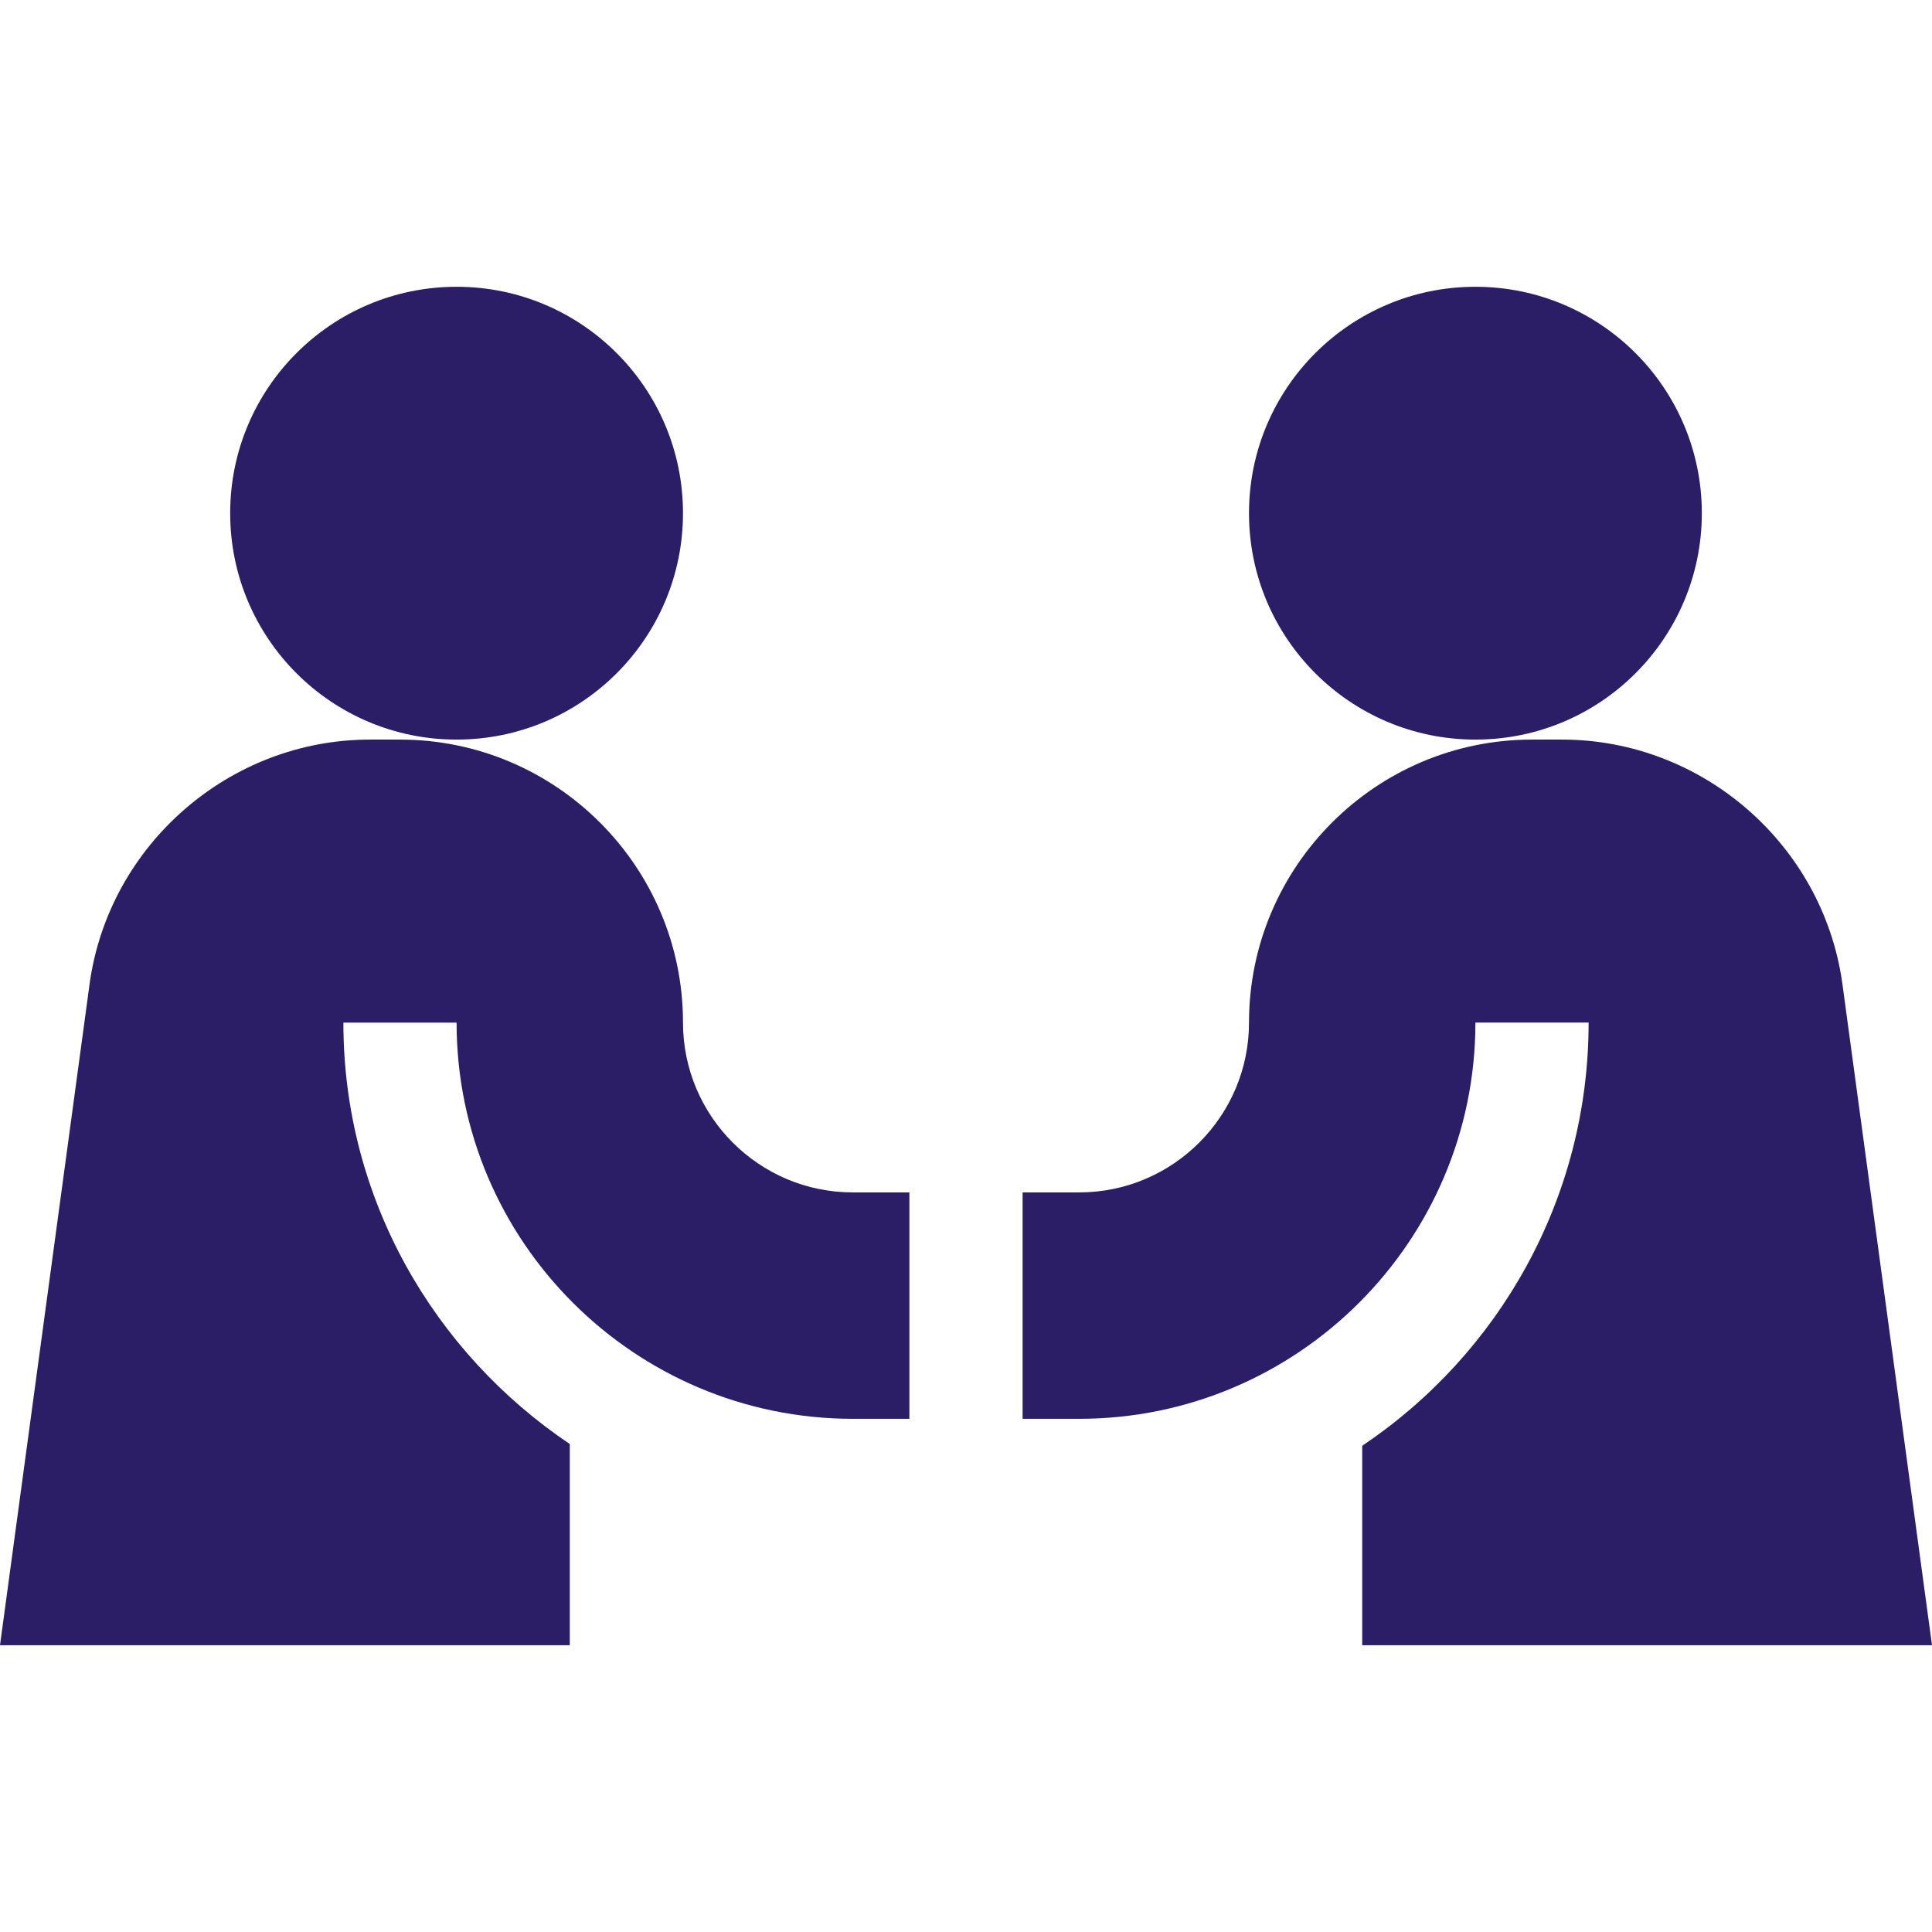
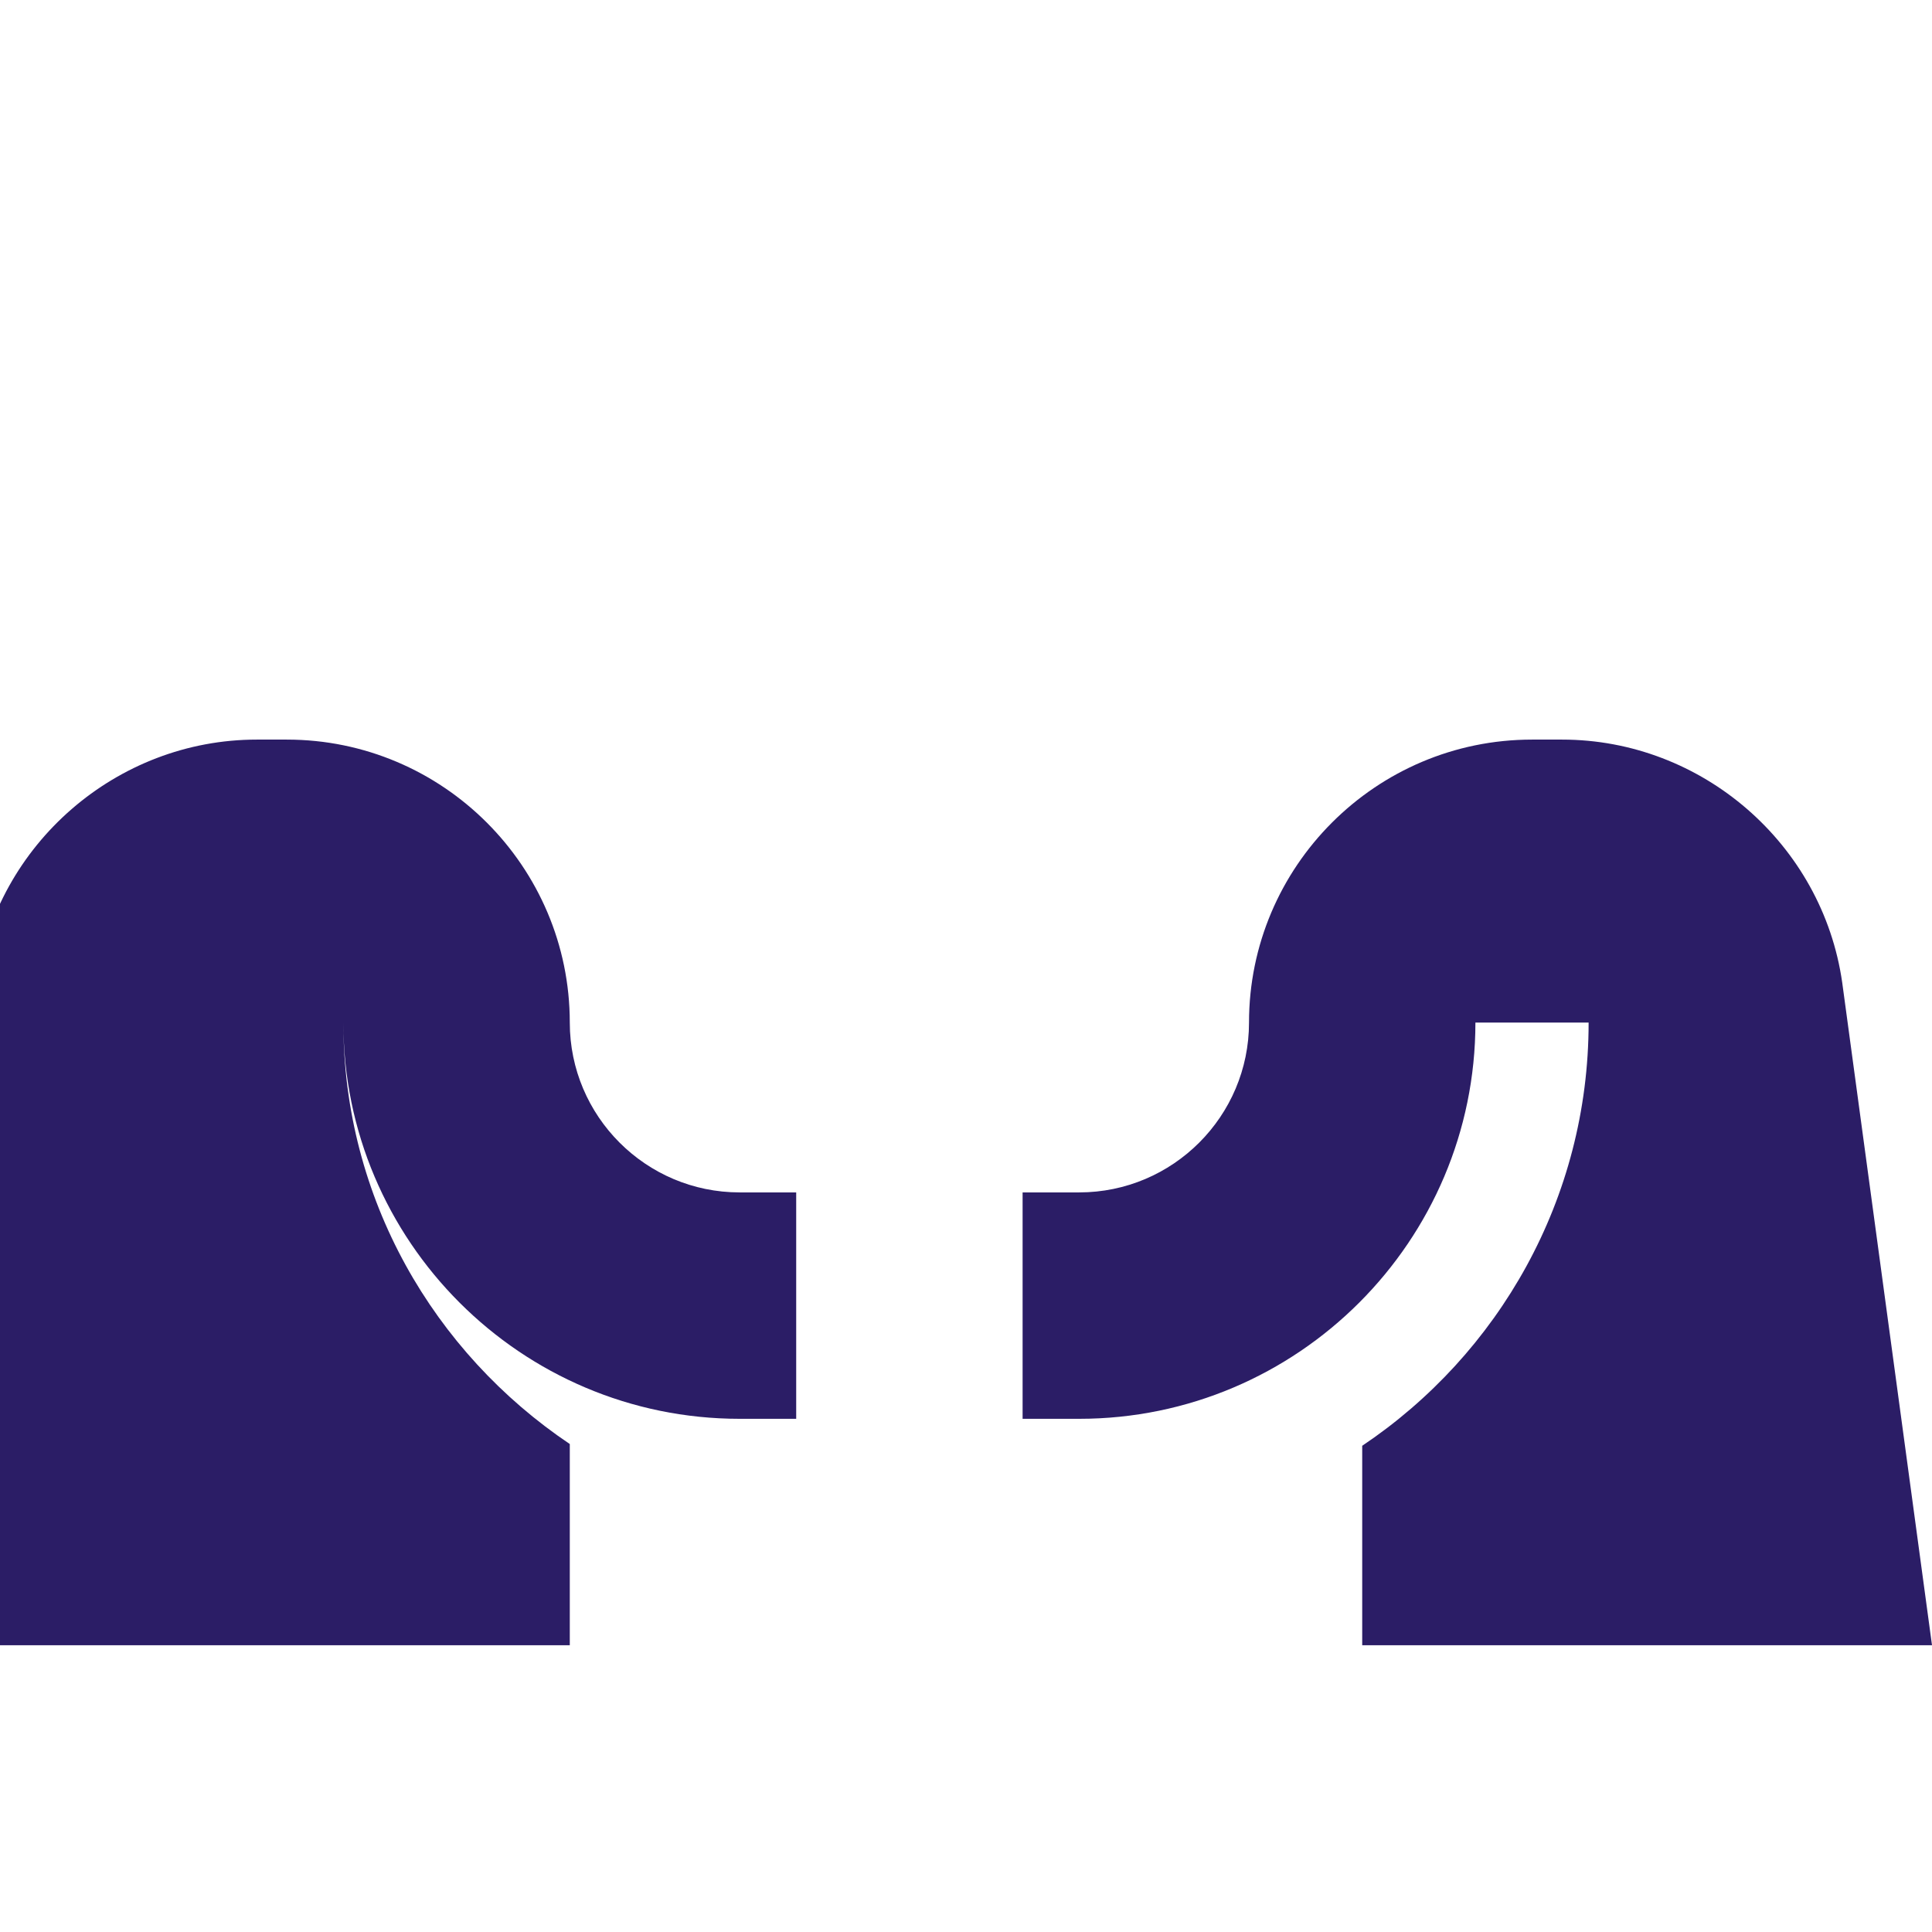
<svg xmlns="http://www.w3.org/2000/svg" version="1.1" width="512" height="512" x="0" y="0" viewBox="0 0 512 512" style="enable-background:new 0 0 512 512" xml:space="preserve" class="">
  <g>
-     <circle cx="121" cy="136" r="60" fill="#2b1d66" opacity="1" data-original="#2b1d66" class="" />
-     <circle cx="391" cy="136" r="60" fill="#2b1d66" opacity="1" data-original="#2b1d66" class="" />
-     <path d="M151 382.682C114.954 358.455 91 317.608 91 271h30c0 57.891 47.109 105 105 105h15v-60h-15c-24.814 0-45-20.186-45-45 0-41.353-33.647-75-75-75h-7.969c-37.075 0-68.994 27.686-74.238 64.395L0 436h151zM413.969 196H406c-41.353 0-75 33.647-75 75 0 24.814-20.186 45-45 45h-15v60h15c57.891 0 105-47.109 105-105.01h30c0 46.711-23.859 87.908-60 112.157V436h151l-23.793-175.605C482.963 223.686 451.044 196 413.969 196z" fill="#2b1d66" opacity="1" data-original="#2b1d66" class="" />
+     <path d="M151 382.682C114.954 358.455 91 317.608 91 271c0 57.891 47.109 105 105 105h15v-60h-15c-24.814 0-45-20.186-45-45 0-41.353-33.647-75-75-75h-7.969c-37.075 0-68.994 27.686-74.238 64.395L0 436h151zM413.969 196H406c-41.353 0-75 33.647-75 75 0 24.814-20.186 45-45 45h-15v60h15c57.891 0 105-47.109 105-105.01h30c0 46.711-23.859 87.908-60 112.157V436h151l-23.793-175.605C482.963 223.686 451.044 196 413.969 196z" fill="#2b1d66" opacity="1" data-original="#2b1d66" class="" />
  </g>
</svg>